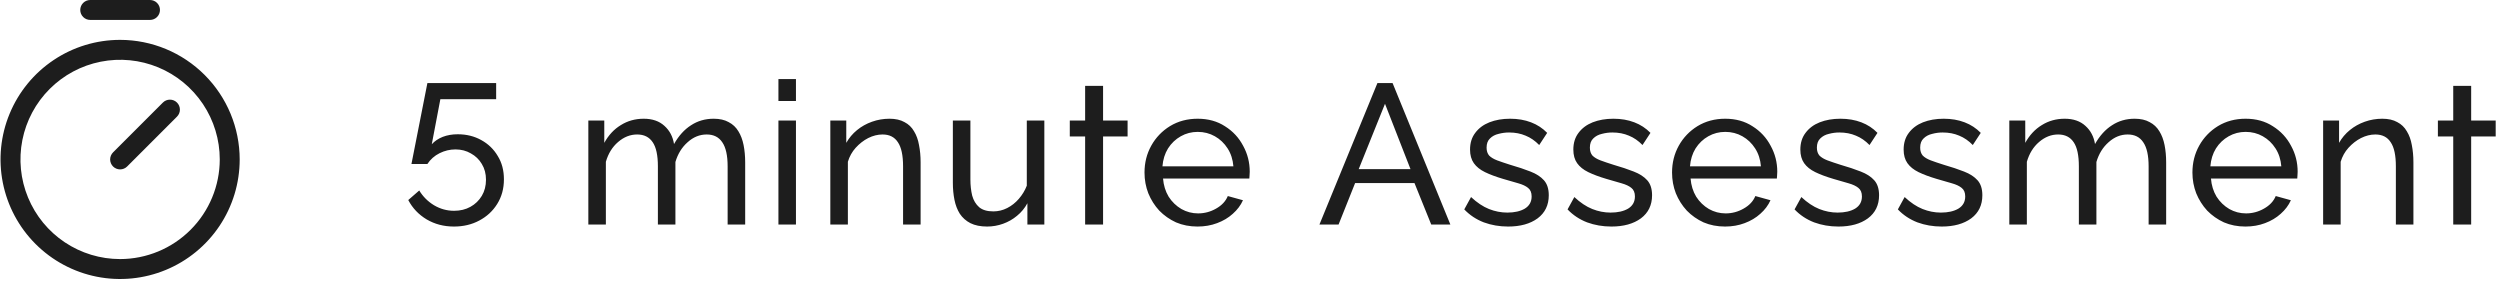
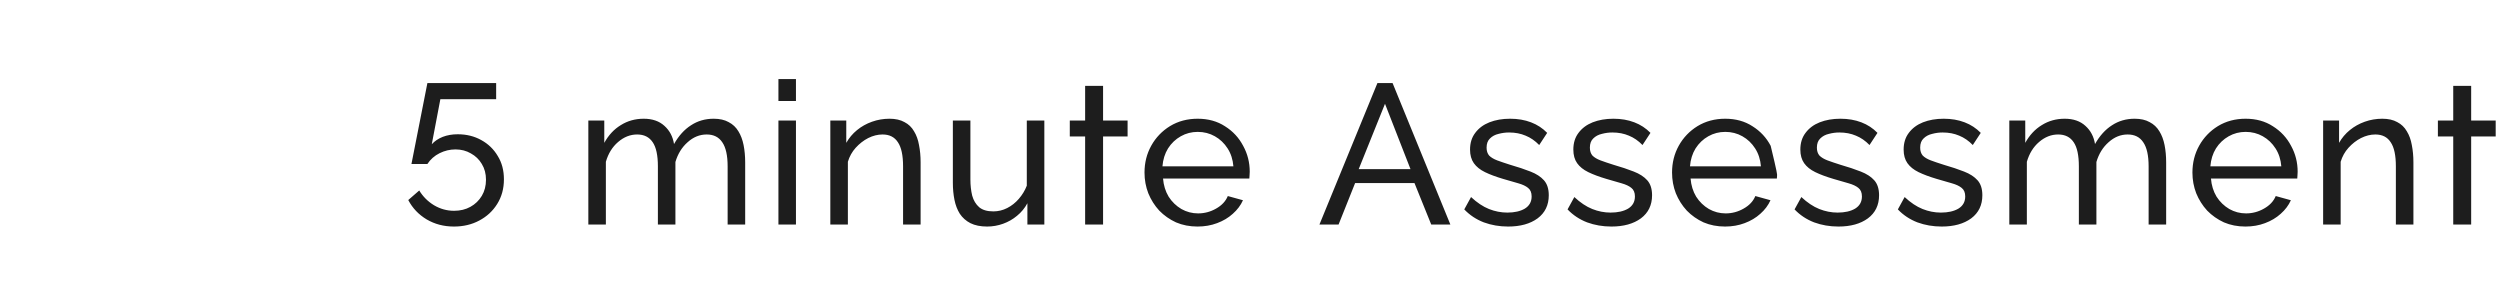
<svg xmlns="http://www.w3.org/2000/svg" width="167" height="20" viewBox="0 0 167 20" fill="none">
-   <path d="M8.023 2.663C6.444 2.663 4.899 3.131 3.586 4.009C2.272 4.886 1.248 6.134 0.644 7.593C0.039 9.053 -0.119 10.659 0.189 12.208C0.498 13.758 1.258 15.181 2.375 16.298C3.492 17.415 4.916 18.176 6.465 18.484C8.015 18.792 9.621 18.634 11.08 18.029C12.54 17.425 13.787 16.401 14.665 15.088C15.543 13.774 16.011 12.23 16.011 10.65C16.009 8.532 15.166 6.502 13.669 5.005C12.171 3.507 10.141 2.665 8.023 2.663ZM8.023 17.306C6.707 17.306 5.42 16.916 4.325 16.184C3.231 15.453 2.378 14.414 1.874 13.197C1.37 11.981 1.238 10.643 1.495 9.351C1.752 8.06 2.386 6.874 3.317 5.943C4.248 5.012 5.434 4.378 6.725 4.122C8.016 3.865 9.354 3.997 10.571 4.5C11.787 5.004 12.826 5.857 13.558 6.952C14.289 8.047 14.68 9.334 14.68 10.65C14.678 12.415 13.976 14.107 12.728 15.354C11.48 16.602 9.788 17.304 8.023 17.306ZM11.822 6.851C11.884 6.913 11.934 6.986 11.967 7.067C12.001 7.148 12.018 7.234 12.018 7.322C12.018 7.409 12.001 7.496 11.967 7.577C11.934 7.658 11.884 7.731 11.822 7.793L8.494 11.121C8.432 11.183 8.359 11.232 8.278 11.265C8.197 11.299 8.111 11.316 8.023 11.316C7.936 11.316 7.849 11.299 7.769 11.265C7.688 11.232 7.614 11.183 7.552 11.121C7.491 11.059 7.442 10.986 7.408 10.905C7.375 10.824 7.357 10.738 7.357 10.65C7.357 10.563 7.375 10.476 7.408 10.395C7.442 10.314 7.491 10.241 7.552 10.179L10.881 6.851C10.942 6.789 11.016 6.74 11.097 6.706C11.178 6.673 11.264 6.656 11.351 6.656C11.439 6.656 11.526 6.673 11.606 6.706C11.687 6.74 11.761 6.789 11.822 6.851ZM5.361 0.666C5.361 0.489 5.431 0.32 5.556 0.195C5.681 0.07 5.85 0 6.027 0H10.02C10.197 0 10.366 0.07 10.491 0.195C10.616 0.32 10.686 0.489 10.686 0.666C10.686 0.842 10.616 1.011 10.491 1.136C10.366 1.261 10.197 1.331 10.02 1.331H6.027C5.85 1.331 5.681 1.261 5.556 1.136C5.431 1.011 5.361 0.842 5.361 0.666Z" fill="#1D1D1D" />
-   <path d="M30.321 15.133C29.646 15.133 29.038 14.973 28.497 14.654C27.965 14.334 27.556 13.904 27.272 13.363L28.005 12.724C28.253 13.132 28.581 13.46 28.99 13.709C29.407 13.957 29.855 14.081 30.334 14.081C30.743 14.081 31.106 13.993 31.426 13.815C31.745 13.638 31.998 13.394 32.185 13.083C32.371 12.772 32.464 12.413 32.464 12.005C32.464 11.605 32.371 11.255 32.185 10.953C32.007 10.651 31.763 10.416 31.453 10.247C31.151 10.07 30.809 9.981 30.427 9.981C30.055 9.981 29.7 10.066 29.363 10.234C29.025 10.403 28.755 10.642 28.55 10.953H27.485L28.55 5.548H33.143V6.626H29.416L28.843 9.635C29.038 9.422 29.283 9.258 29.576 9.142C29.877 9.027 30.21 8.969 30.574 8.969C31.16 8.969 31.683 9.098 32.145 9.355C32.615 9.613 32.983 9.968 33.25 10.421C33.525 10.864 33.662 11.383 33.662 11.978C33.662 12.599 33.512 13.15 33.21 13.629C32.917 14.099 32.518 14.467 32.012 14.734C31.515 15 30.951 15.133 30.321 15.133ZM49.778 15H48.606V11.113C48.606 10.385 48.487 9.848 48.247 9.502C48.016 9.156 47.67 8.983 47.209 8.983C46.738 8.983 46.312 9.156 45.931 9.502C45.549 9.839 45.278 10.278 45.118 10.82V15H43.947V11.113C43.947 10.376 43.832 9.839 43.601 9.502C43.37 9.156 43.024 8.983 42.562 8.983C42.101 8.983 41.675 9.151 41.285 9.489C40.903 9.817 40.632 10.256 40.472 10.807V15H39.301V8.051H40.366V9.542C40.65 9.027 41.018 8.632 41.471 8.357C41.923 8.073 42.434 7.931 43.002 7.931C43.579 7.931 44.04 8.091 44.386 8.41C44.732 8.721 44.945 9.125 45.025 9.622C45.336 9.071 45.713 8.654 46.157 8.37C46.601 8.077 47.106 7.931 47.675 7.931C48.074 7.931 48.407 8.006 48.673 8.157C48.948 8.299 49.166 8.503 49.325 8.77C49.485 9.027 49.6 9.333 49.671 9.688C49.742 10.043 49.778 10.429 49.778 10.847V15ZM51.999 15V8.051H53.17V15H51.999ZM51.999 6.746V5.282H53.17V6.746H51.999ZM61.497 15H60.325V11.113C60.325 10.376 60.21 9.839 59.979 9.502C59.757 9.156 59.416 8.983 58.954 8.983C58.635 8.983 58.315 9.063 57.996 9.222C57.685 9.382 57.406 9.6 57.157 9.875C56.917 10.141 56.744 10.452 56.638 10.807V15H55.466V8.051H56.531V9.542C56.718 9.213 56.957 8.929 57.25 8.69C57.543 8.45 57.876 8.264 58.249 8.131C58.621 7.998 59.012 7.931 59.42 7.931C59.819 7.931 60.152 8.006 60.419 8.157C60.694 8.299 60.907 8.503 61.058 8.77C61.217 9.027 61.328 9.333 61.39 9.688C61.461 10.043 61.497 10.429 61.497 10.847V15ZM68.63 15V13.576C68.453 13.904 68.222 14.184 67.938 14.414C67.663 14.645 67.352 14.822 67.006 14.947C66.66 15.071 66.305 15.133 65.941 15.133C65.497 15.133 65.125 15.058 64.823 14.907C64.53 14.756 64.295 14.547 64.117 14.281C63.949 14.015 63.829 13.704 63.758 13.349C63.687 12.994 63.651 12.617 63.651 12.218V8.051H64.823V11.991C64.823 12.382 64.863 12.741 64.943 13.07C65.031 13.389 65.187 13.647 65.409 13.842C65.63 14.028 65.946 14.121 66.354 14.121C66.682 14.121 66.993 14.046 67.286 13.895C67.579 13.744 67.836 13.54 68.058 13.283C68.289 13.016 68.466 12.724 68.59 12.404V8.051H69.762V15H68.63ZM72.487 15V9.116H71.462V8.051H72.487V5.734H73.685V8.051H75.323V9.116H73.685V15H72.487ZM79.994 15.133C79.471 15.133 78.992 15.04 78.557 14.854C78.131 14.658 77.758 14.396 77.438 14.068C77.128 13.731 76.884 13.345 76.706 12.91C76.538 12.475 76.453 12.014 76.453 11.525C76.453 10.869 76.604 10.27 76.906 9.728C77.208 9.187 77.625 8.752 78.157 8.424C78.699 8.095 79.316 7.931 80.008 7.931C80.709 7.931 81.317 8.1 81.832 8.437C82.355 8.765 82.759 9.2 83.043 9.742C83.336 10.274 83.482 10.851 83.482 11.472C83.482 11.561 83.478 11.65 83.469 11.738C83.469 11.818 83.465 11.88 83.456 11.925H77.691C77.727 12.377 77.851 12.781 78.064 13.136C78.286 13.482 78.57 13.758 78.916 13.962C79.262 14.157 79.635 14.255 80.034 14.255C80.46 14.255 80.86 14.148 81.233 13.935C81.614 13.722 81.876 13.442 82.018 13.096L83.03 13.376C82.879 13.713 82.653 14.015 82.351 14.281C82.058 14.547 81.707 14.756 81.299 14.907C80.9 15.058 80.465 15.133 79.994 15.133ZM77.651 11.113H82.391C82.355 10.66 82.227 10.261 82.005 9.915C81.783 9.568 81.499 9.298 81.153 9.103C80.806 8.907 80.425 8.81 80.008 8.81C79.6 8.81 79.222 8.907 78.876 9.103C78.53 9.298 78.246 9.568 78.024 9.915C77.811 10.261 77.687 10.66 77.651 11.113ZM92.012 5.548H93.024L96.885 15H95.607L94.488 12.231H90.521L89.416 15H88.138L92.012 5.548ZM94.222 11.299L92.518 6.933L90.761 11.299H94.222ZM100.742 15.133C100.165 15.133 99.624 15.04 99.118 14.854C98.612 14.658 98.177 14.37 97.813 13.988L98.266 13.163C98.665 13.536 99.065 13.802 99.464 13.962C99.864 14.121 100.272 14.201 100.689 14.201C101.168 14.201 101.559 14.113 101.86 13.935C102.162 13.749 102.313 13.478 102.313 13.123C102.313 12.866 102.233 12.675 102.073 12.55C101.922 12.426 101.705 12.324 101.421 12.244C101.137 12.156 100.8 12.058 100.409 11.951C99.93 11.809 99.526 11.659 99.198 11.499C98.87 11.339 98.621 11.139 98.452 10.9C98.284 10.66 98.199 10.358 98.199 9.994C98.199 9.551 98.315 9.178 98.546 8.876C98.776 8.566 99.091 8.33 99.491 8.171C99.899 8.011 100.36 7.931 100.875 7.931C101.39 7.931 101.856 8.011 102.273 8.171C102.69 8.33 103.05 8.566 103.351 8.876L102.819 9.688C102.544 9.404 102.242 9.196 101.914 9.063C101.585 8.921 101.217 8.85 100.809 8.85C100.569 8.85 100.334 8.881 100.103 8.943C99.872 8.996 99.681 9.098 99.531 9.249C99.38 9.391 99.304 9.595 99.304 9.861C99.304 10.083 99.362 10.261 99.477 10.394C99.602 10.518 99.779 10.625 100.01 10.713C100.25 10.802 100.538 10.9 100.875 11.006C101.399 11.157 101.851 11.308 102.233 11.459C102.624 11.61 102.925 11.805 103.138 12.045C103.351 12.284 103.458 12.617 103.458 13.043C103.458 13.7 103.209 14.215 102.712 14.587C102.215 14.951 101.559 15.133 100.742 15.133ZM107.642 15.133C107.065 15.133 106.524 15.04 106.018 14.854C105.512 14.658 105.077 14.37 104.713 13.988L105.166 13.163C105.565 13.536 105.964 13.802 106.364 13.962C106.763 14.121 107.171 14.201 107.589 14.201C108.068 14.201 108.458 14.113 108.76 13.935C109.062 13.749 109.213 13.478 109.213 13.123C109.213 12.866 109.133 12.675 108.973 12.55C108.822 12.426 108.605 12.324 108.321 12.244C108.037 12.156 107.699 12.058 107.309 11.951C106.83 11.809 106.426 11.659 106.098 11.499C105.769 11.339 105.521 11.139 105.352 10.9C105.183 10.66 105.099 10.358 105.099 9.994C105.099 9.551 105.214 9.178 105.445 8.876C105.676 8.566 105.991 8.33 106.39 8.171C106.799 8.011 107.26 7.931 107.775 7.931C108.29 7.931 108.756 8.011 109.173 8.171C109.59 8.33 109.949 8.566 110.251 8.876L109.719 9.688C109.443 9.404 109.142 9.196 108.813 9.063C108.485 8.921 108.117 8.85 107.708 8.85C107.469 8.85 107.234 8.881 107.003 8.943C106.772 8.996 106.581 9.098 106.43 9.249C106.279 9.391 106.204 9.595 106.204 9.861C106.204 10.083 106.262 10.261 106.377 10.394C106.501 10.518 106.679 10.625 106.91 10.713C107.149 10.802 107.438 10.9 107.775 11.006C108.299 11.157 108.751 11.308 109.133 11.459C109.523 11.61 109.825 11.805 110.038 12.045C110.251 12.284 110.358 12.617 110.358 13.043C110.358 13.7 110.109 14.215 109.612 14.587C109.115 14.951 108.458 15.133 107.642 15.133ZM115.234 15.133C114.71 15.133 114.231 15.04 113.796 14.854C113.37 14.658 112.997 14.396 112.678 14.068C112.367 13.731 112.123 13.345 111.945 12.91C111.777 12.475 111.693 12.014 111.693 11.525C111.693 10.869 111.843 10.27 112.145 9.728C112.447 9.187 112.864 8.752 113.397 8.424C113.938 8.095 114.555 7.931 115.247 7.931C115.948 7.931 116.556 8.1 117.071 8.437C117.594 8.765 117.998 9.2 118.282 9.742C118.575 10.274 118.722 10.851 118.722 11.472C118.722 11.561 118.717 11.65 118.708 11.738C118.708 11.818 118.704 11.88 118.695 11.925H112.931C112.966 12.377 113.09 12.781 113.303 13.136C113.525 13.482 113.809 13.758 114.155 13.962C114.501 14.157 114.874 14.255 115.274 14.255C115.7 14.255 116.099 14.148 116.472 13.935C116.853 13.722 117.115 13.442 117.257 13.096L118.269 13.376C118.118 13.713 117.892 14.015 117.59 14.281C117.297 14.547 116.947 14.756 116.538 14.907C116.139 15.058 115.704 15.133 115.234 15.133ZM112.891 11.113H117.63C117.594 10.66 117.466 10.261 117.244 9.915C117.022 9.568 116.738 9.298 116.392 9.103C116.046 8.907 115.664 8.81 115.247 8.81C114.839 8.81 114.462 8.907 114.115 9.103C113.769 9.298 113.485 9.568 113.263 9.915C113.05 10.261 112.926 10.66 112.891 11.113ZM122.806 15.133C122.229 15.133 121.688 15.04 121.182 14.854C120.676 14.658 120.241 14.37 119.877 13.988L120.33 13.163C120.729 13.536 121.129 13.802 121.528 13.962C121.927 14.121 122.336 14.201 122.753 14.201C123.232 14.201 123.623 14.113 123.924 13.935C124.226 13.749 124.377 13.478 124.377 13.123C124.377 12.866 124.297 12.675 124.137 12.55C123.986 12.426 123.769 12.324 123.485 12.244C123.201 12.156 122.864 12.058 122.473 11.951C121.994 11.809 121.59 11.659 121.262 11.499C120.933 11.339 120.685 11.139 120.516 10.9C120.348 10.66 120.263 10.358 120.263 9.994C120.263 9.551 120.379 9.178 120.61 8.876C120.84 8.566 121.155 8.33 121.555 8.171C121.963 8.011 122.424 7.931 122.939 7.931C123.454 7.931 123.92 8.011 124.337 8.171C124.754 8.33 125.114 8.566 125.415 8.876L124.883 9.688C124.608 9.404 124.306 9.196 123.978 9.063C123.649 8.921 123.281 8.85 122.873 8.85C122.633 8.85 122.398 8.881 122.167 8.943C121.936 8.996 121.746 9.098 121.595 9.249C121.444 9.391 121.368 9.595 121.368 9.861C121.368 10.083 121.426 10.261 121.541 10.394C121.666 10.518 121.843 10.625 122.074 10.713C122.314 10.802 122.602 10.9 122.939 11.006C123.463 11.157 123.915 11.308 124.297 11.459C124.688 11.61 124.989 11.805 125.202 12.045C125.415 12.284 125.522 12.617 125.522 13.043C125.522 13.7 125.273 14.215 124.776 14.587C124.279 14.951 123.623 15.133 122.806 15.133ZM129.706 15.133C129.129 15.133 128.587 15.04 128.082 14.854C127.576 14.658 127.141 14.37 126.777 13.988L127.23 13.163C127.629 13.536 128.028 13.802 128.428 13.962C128.827 14.121 129.235 14.201 129.652 14.201C130.132 14.201 130.522 14.113 130.824 13.935C131.126 13.749 131.277 13.478 131.277 13.123C131.277 12.866 131.197 12.675 131.037 12.55C130.886 12.426 130.669 12.324 130.385 12.244C130.101 12.156 129.763 12.058 129.373 11.951C128.894 11.809 128.49 11.659 128.161 11.499C127.833 11.339 127.585 11.139 127.416 10.9C127.247 10.66 127.163 10.358 127.163 9.994C127.163 9.551 127.278 9.178 127.509 8.876C127.74 8.566 128.055 8.33 128.454 8.171C128.863 8.011 129.324 7.931 129.839 7.931C130.354 7.931 130.82 8.011 131.237 8.171C131.654 8.33 132.013 8.566 132.315 8.876L131.782 9.688C131.507 9.404 131.206 9.196 130.877 9.063C130.549 8.921 130.181 8.85 129.772 8.85C129.533 8.85 129.297 8.881 129.067 8.943C128.836 8.996 128.645 9.098 128.494 9.249C128.343 9.391 128.268 9.595 128.268 9.861C128.268 10.083 128.326 10.261 128.441 10.394C128.565 10.518 128.743 10.625 128.974 10.713C129.213 10.802 129.502 10.9 129.839 11.006C130.362 11.157 130.815 11.308 131.197 11.459C131.587 11.61 131.889 11.805 132.102 12.045C132.315 12.284 132.421 12.617 132.421 13.043C132.421 13.7 132.173 14.215 131.676 14.587C131.179 14.951 130.522 15.133 129.706 15.133ZM144.699 15H143.528V11.113C143.528 10.385 143.408 9.848 143.168 9.502C142.938 9.156 142.592 8.983 142.13 8.983C141.66 8.983 141.234 9.156 140.852 9.502C140.47 9.839 140.2 10.278 140.04 10.82V15H138.868V11.113C138.868 10.376 138.753 9.839 138.522 9.502C138.292 9.156 137.945 8.983 137.484 8.983C137.022 8.983 136.596 9.151 136.206 9.489C135.824 9.817 135.554 10.256 135.394 10.807V15H134.222V8.051H135.287V9.542C135.571 9.027 135.94 8.632 136.392 8.357C136.845 8.073 137.355 7.931 137.923 7.931C138.5 7.931 138.962 8.091 139.308 8.41C139.654 8.721 139.867 9.125 139.947 9.622C140.257 9.071 140.635 8.654 141.078 8.37C141.522 8.077 142.028 7.931 142.596 7.931C142.995 7.931 143.328 8.006 143.594 8.157C143.87 8.299 144.087 8.503 144.247 8.77C144.407 9.027 144.522 9.333 144.593 9.688C144.664 10.043 144.699 10.429 144.699 10.847V15ZM149.995 15.133C149.472 15.133 148.993 15.04 148.558 14.854C148.132 14.658 147.759 14.396 147.439 14.068C147.129 13.731 146.885 13.345 146.707 12.91C146.539 12.475 146.454 12.014 146.454 11.525C146.454 10.869 146.605 10.27 146.907 9.728C147.209 9.187 147.626 8.752 148.158 8.424C148.7 8.095 149.317 7.931 150.009 7.931C150.71 7.931 151.318 8.1 151.833 8.437C152.356 8.765 152.76 9.2 153.044 9.742C153.337 10.274 153.483 10.851 153.483 11.472C153.483 11.561 153.479 11.65 153.47 11.738C153.47 11.818 153.466 11.88 153.457 11.925H147.692C147.728 12.377 147.852 12.781 148.065 13.136C148.287 13.482 148.571 13.758 148.917 13.962C149.263 14.157 149.636 14.255 150.035 14.255C150.461 14.255 150.861 14.148 151.234 13.935C151.615 13.722 151.877 13.442 152.019 13.096L153.031 13.376C152.88 13.713 152.654 14.015 152.352 14.281C152.059 14.547 151.708 14.756 151.3 14.907C150.901 15.058 150.466 15.133 149.995 15.133ZM147.652 11.113H152.392C152.356 10.66 152.228 10.261 152.006 9.915C151.784 9.568 151.5 9.298 151.154 9.103C150.808 8.907 150.426 8.81 150.009 8.81C149.601 8.81 149.223 8.907 148.877 9.103C148.531 9.298 148.247 9.568 148.025 9.915C147.812 10.261 147.688 10.66 147.652 11.113ZM161.216 15H160.044V11.113C160.044 10.376 159.929 9.839 159.698 9.502C159.476 9.156 159.134 8.983 158.673 8.983C158.353 8.983 158.034 9.063 157.714 9.222C157.404 9.382 157.124 9.6 156.876 9.875C156.636 10.141 156.463 10.452 156.356 10.807V15H155.185V8.051H156.25V9.542C156.436 9.213 156.676 8.929 156.969 8.69C157.262 8.45 157.595 8.264 157.967 8.131C158.34 7.998 158.731 7.931 159.139 7.931C159.538 7.931 159.871 8.006 160.137 8.157C160.412 8.299 160.625 8.503 160.776 8.77C160.936 9.027 161.047 9.333 161.109 9.688C161.18 10.043 161.216 10.429 161.216 10.847V15ZM163.876 15V9.116H162.851V8.051H163.876V5.734H165.074V8.051H166.712V9.116H165.074V15H163.876Z" fill="#1D1D1D" />
+   <path d="M30.321 15.133C29.646 15.133 29.038 14.973 28.497 14.654C27.965 14.334 27.556 13.904 27.272 13.363L28.005 12.724C28.253 13.132 28.581 13.46 28.99 13.709C29.407 13.957 29.855 14.081 30.334 14.081C30.743 14.081 31.106 13.993 31.426 13.815C31.745 13.638 31.998 13.394 32.185 13.083C32.371 12.772 32.464 12.413 32.464 12.005C32.464 11.605 32.371 11.255 32.185 10.953C32.007 10.651 31.763 10.416 31.453 10.247C31.151 10.07 30.809 9.981 30.427 9.981C30.055 9.981 29.7 10.066 29.363 10.234C29.025 10.403 28.755 10.642 28.55 10.953H27.485L28.55 5.548H33.143V6.626H29.416L28.843 9.635C29.038 9.422 29.283 9.258 29.576 9.142C29.877 9.027 30.21 8.969 30.574 8.969C31.16 8.969 31.683 9.098 32.145 9.355C32.615 9.613 32.983 9.968 33.25 10.421C33.525 10.864 33.662 11.383 33.662 11.978C33.662 12.599 33.512 13.15 33.21 13.629C32.917 14.099 32.518 14.467 32.012 14.734C31.515 15 30.951 15.133 30.321 15.133ZM49.778 15H48.606V11.113C48.606 10.385 48.487 9.848 48.247 9.502C48.016 9.156 47.67 8.983 47.209 8.983C46.738 8.983 46.312 9.156 45.931 9.502C45.549 9.839 45.278 10.278 45.118 10.82V15H43.947V11.113C43.947 10.376 43.832 9.839 43.601 9.502C43.37 9.156 43.024 8.983 42.562 8.983C42.101 8.983 41.675 9.151 41.285 9.489C40.903 9.817 40.632 10.256 40.472 10.807V15H39.301V8.051H40.366V9.542C40.65 9.027 41.018 8.632 41.471 8.357C41.923 8.073 42.434 7.931 43.002 7.931C43.579 7.931 44.04 8.091 44.386 8.41C44.732 8.721 44.945 9.125 45.025 9.622C45.336 9.071 45.713 8.654 46.157 8.37C46.601 8.077 47.106 7.931 47.675 7.931C48.074 7.931 48.407 8.006 48.673 8.157C48.948 8.299 49.166 8.503 49.325 8.77C49.485 9.027 49.6 9.333 49.671 9.688C49.742 10.043 49.778 10.429 49.778 10.847V15ZM51.999 15V8.051H53.17V15H51.999ZM51.999 6.746V5.282H53.17V6.746H51.999ZM61.497 15H60.325V11.113C60.325 10.376 60.21 9.839 59.979 9.502C59.757 9.156 59.416 8.983 58.954 8.983C58.635 8.983 58.315 9.063 57.996 9.222C57.685 9.382 57.406 9.6 57.157 9.875C56.917 10.141 56.744 10.452 56.638 10.807V15H55.466V8.051H56.531V9.542C56.718 9.213 56.957 8.929 57.25 8.69C57.543 8.45 57.876 8.264 58.249 8.131C58.621 7.998 59.012 7.931 59.42 7.931C59.819 7.931 60.152 8.006 60.419 8.157C60.694 8.299 60.907 8.503 61.058 8.77C61.217 9.027 61.328 9.333 61.39 9.688C61.461 10.043 61.497 10.429 61.497 10.847V15ZM68.63 15V13.576C68.453 13.904 68.222 14.184 67.938 14.414C67.663 14.645 67.352 14.822 67.006 14.947C66.66 15.071 66.305 15.133 65.941 15.133C65.497 15.133 65.125 15.058 64.823 14.907C64.53 14.756 64.295 14.547 64.117 14.281C63.949 14.015 63.829 13.704 63.758 13.349C63.687 12.994 63.651 12.617 63.651 12.218V8.051H64.823V11.991C64.823 12.382 64.863 12.741 64.943 13.07C65.031 13.389 65.187 13.647 65.409 13.842C65.63 14.028 65.946 14.121 66.354 14.121C66.682 14.121 66.993 14.046 67.286 13.895C67.579 13.744 67.836 13.54 68.058 13.283C68.289 13.016 68.466 12.724 68.59 12.404V8.051H69.762V15H68.63ZM72.487 15V9.116H71.462V8.051H72.487V5.734H73.685V8.051H75.323V9.116H73.685V15H72.487ZM79.994 15.133C79.471 15.133 78.992 15.04 78.557 14.854C78.131 14.658 77.758 14.396 77.438 14.068C77.128 13.731 76.884 13.345 76.706 12.91C76.538 12.475 76.453 12.014 76.453 11.525C76.453 10.869 76.604 10.27 76.906 9.728C77.208 9.187 77.625 8.752 78.157 8.424C78.699 8.095 79.316 7.931 80.008 7.931C80.709 7.931 81.317 8.1 81.832 8.437C82.355 8.765 82.759 9.2 83.043 9.742C83.336 10.274 83.482 10.851 83.482 11.472C83.482 11.561 83.478 11.65 83.469 11.738C83.469 11.818 83.465 11.88 83.456 11.925H77.691C77.727 12.377 77.851 12.781 78.064 13.136C78.286 13.482 78.57 13.758 78.916 13.962C79.262 14.157 79.635 14.255 80.034 14.255C80.46 14.255 80.86 14.148 81.233 13.935C81.614 13.722 81.876 13.442 82.018 13.096L83.03 13.376C82.879 13.713 82.653 14.015 82.351 14.281C82.058 14.547 81.707 14.756 81.299 14.907C80.9 15.058 80.465 15.133 79.994 15.133ZM77.651 11.113H82.391C82.355 10.66 82.227 10.261 82.005 9.915C81.783 9.568 81.499 9.298 81.153 9.103C80.806 8.907 80.425 8.81 80.008 8.81C79.6 8.81 79.222 8.907 78.876 9.103C78.53 9.298 78.246 9.568 78.024 9.915C77.811 10.261 77.687 10.66 77.651 11.113ZM92.012 5.548H93.024L96.885 15H95.607L94.488 12.231H90.521L89.416 15H88.138L92.012 5.548ZM94.222 11.299L92.518 6.933L90.761 11.299H94.222ZM100.742 15.133C100.165 15.133 99.624 15.04 99.118 14.854C98.612 14.658 98.177 14.37 97.813 13.988L98.266 13.163C98.665 13.536 99.065 13.802 99.464 13.962C99.864 14.121 100.272 14.201 100.689 14.201C101.168 14.201 101.559 14.113 101.86 13.935C102.162 13.749 102.313 13.478 102.313 13.123C102.313 12.866 102.233 12.675 102.073 12.55C101.922 12.426 101.705 12.324 101.421 12.244C101.137 12.156 100.8 12.058 100.409 11.951C99.93 11.809 99.526 11.659 99.198 11.499C98.87 11.339 98.621 11.139 98.452 10.9C98.284 10.66 98.199 10.358 98.199 9.994C98.199 9.551 98.315 9.178 98.546 8.876C98.776 8.566 99.091 8.33 99.491 8.171C99.899 8.011 100.36 7.931 100.875 7.931C101.39 7.931 101.856 8.011 102.273 8.171C102.69 8.33 103.05 8.566 103.351 8.876L102.819 9.688C102.544 9.404 102.242 9.196 101.914 9.063C101.585 8.921 101.217 8.85 100.809 8.85C100.569 8.85 100.334 8.881 100.103 8.943C99.872 8.996 99.681 9.098 99.531 9.249C99.38 9.391 99.304 9.595 99.304 9.861C99.304 10.083 99.362 10.261 99.477 10.394C99.602 10.518 99.779 10.625 100.01 10.713C100.25 10.802 100.538 10.9 100.875 11.006C101.399 11.157 101.851 11.308 102.233 11.459C102.624 11.61 102.925 11.805 103.138 12.045C103.351 12.284 103.458 12.617 103.458 13.043C103.458 13.7 103.209 14.215 102.712 14.587C102.215 14.951 101.559 15.133 100.742 15.133ZM107.642 15.133C107.065 15.133 106.524 15.04 106.018 14.854C105.512 14.658 105.077 14.37 104.713 13.988L105.166 13.163C105.565 13.536 105.964 13.802 106.364 13.962C106.763 14.121 107.171 14.201 107.589 14.201C108.068 14.201 108.458 14.113 108.76 13.935C109.062 13.749 109.213 13.478 109.213 13.123C109.213 12.866 109.133 12.675 108.973 12.55C108.822 12.426 108.605 12.324 108.321 12.244C108.037 12.156 107.699 12.058 107.309 11.951C106.83 11.809 106.426 11.659 106.098 11.499C105.769 11.339 105.521 11.139 105.352 10.9C105.183 10.66 105.099 10.358 105.099 9.994C105.099 9.551 105.214 9.178 105.445 8.876C105.676 8.566 105.991 8.33 106.39 8.171C106.799 8.011 107.26 7.931 107.775 7.931C108.29 7.931 108.756 8.011 109.173 8.171C109.59 8.33 109.949 8.566 110.251 8.876L109.719 9.688C109.443 9.404 109.142 9.196 108.813 9.063C108.485 8.921 108.117 8.85 107.708 8.85C107.469 8.85 107.234 8.881 107.003 8.943C106.772 8.996 106.581 9.098 106.43 9.249C106.279 9.391 106.204 9.595 106.204 9.861C106.204 10.083 106.262 10.261 106.377 10.394C106.501 10.518 106.679 10.625 106.91 10.713C107.149 10.802 107.438 10.9 107.775 11.006C108.299 11.157 108.751 11.308 109.133 11.459C109.523 11.61 109.825 11.805 110.038 12.045C110.251 12.284 110.358 12.617 110.358 13.043C110.358 13.7 110.109 14.215 109.612 14.587C109.115 14.951 108.458 15.133 107.642 15.133ZM115.234 15.133C114.71 15.133 114.231 15.04 113.796 14.854C113.37 14.658 112.997 14.396 112.678 14.068C112.367 13.731 112.123 13.345 111.945 12.91C111.777 12.475 111.693 12.014 111.693 11.525C111.693 10.869 111.843 10.27 112.145 9.728C112.447 9.187 112.864 8.752 113.397 8.424C113.938 8.095 114.555 7.931 115.247 7.931C115.948 7.931 116.556 8.1 117.071 8.437C117.594 8.765 117.998 9.2 118.282 9.742C118.722 11.561 118.717 11.65 118.708 11.738C118.708 11.818 118.704 11.88 118.695 11.925H112.931C112.966 12.377 113.09 12.781 113.303 13.136C113.525 13.482 113.809 13.758 114.155 13.962C114.501 14.157 114.874 14.255 115.274 14.255C115.7 14.255 116.099 14.148 116.472 13.935C116.853 13.722 117.115 13.442 117.257 13.096L118.269 13.376C118.118 13.713 117.892 14.015 117.59 14.281C117.297 14.547 116.947 14.756 116.538 14.907C116.139 15.058 115.704 15.133 115.234 15.133ZM112.891 11.113H117.63C117.594 10.66 117.466 10.261 117.244 9.915C117.022 9.568 116.738 9.298 116.392 9.103C116.046 8.907 115.664 8.81 115.247 8.81C114.839 8.81 114.462 8.907 114.115 9.103C113.769 9.298 113.485 9.568 113.263 9.915C113.05 10.261 112.926 10.66 112.891 11.113ZM122.806 15.133C122.229 15.133 121.688 15.04 121.182 14.854C120.676 14.658 120.241 14.37 119.877 13.988L120.33 13.163C120.729 13.536 121.129 13.802 121.528 13.962C121.927 14.121 122.336 14.201 122.753 14.201C123.232 14.201 123.623 14.113 123.924 13.935C124.226 13.749 124.377 13.478 124.377 13.123C124.377 12.866 124.297 12.675 124.137 12.55C123.986 12.426 123.769 12.324 123.485 12.244C123.201 12.156 122.864 12.058 122.473 11.951C121.994 11.809 121.59 11.659 121.262 11.499C120.933 11.339 120.685 11.139 120.516 10.9C120.348 10.66 120.263 10.358 120.263 9.994C120.263 9.551 120.379 9.178 120.61 8.876C120.84 8.566 121.155 8.33 121.555 8.171C121.963 8.011 122.424 7.931 122.939 7.931C123.454 7.931 123.92 8.011 124.337 8.171C124.754 8.33 125.114 8.566 125.415 8.876L124.883 9.688C124.608 9.404 124.306 9.196 123.978 9.063C123.649 8.921 123.281 8.85 122.873 8.85C122.633 8.85 122.398 8.881 122.167 8.943C121.936 8.996 121.746 9.098 121.595 9.249C121.444 9.391 121.368 9.595 121.368 9.861C121.368 10.083 121.426 10.261 121.541 10.394C121.666 10.518 121.843 10.625 122.074 10.713C122.314 10.802 122.602 10.9 122.939 11.006C123.463 11.157 123.915 11.308 124.297 11.459C124.688 11.61 124.989 11.805 125.202 12.045C125.415 12.284 125.522 12.617 125.522 13.043C125.522 13.7 125.273 14.215 124.776 14.587C124.279 14.951 123.623 15.133 122.806 15.133ZM129.706 15.133C129.129 15.133 128.587 15.04 128.082 14.854C127.576 14.658 127.141 14.37 126.777 13.988L127.23 13.163C127.629 13.536 128.028 13.802 128.428 13.962C128.827 14.121 129.235 14.201 129.652 14.201C130.132 14.201 130.522 14.113 130.824 13.935C131.126 13.749 131.277 13.478 131.277 13.123C131.277 12.866 131.197 12.675 131.037 12.55C130.886 12.426 130.669 12.324 130.385 12.244C130.101 12.156 129.763 12.058 129.373 11.951C128.894 11.809 128.49 11.659 128.161 11.499C127.833 11.339 127.585 11.139 127.416 10.9C127.247 10.66 127.163 10.358 127.163 9.994C127.163 9.551 127.278 9.178 127.509 8.876C127.74 8.566 128.055 8.33 128.454 8.171C128.863 8.011 129.324 7.931 129.839 7.931C130.354 7.931 130.82 8.011 131.237 8.171C131.654 8.33 132.013 8.566 132.315 8.876L131.782 9.688C131.507 9.404 131.206 9.196 130.877 9.063C130.549 8.921 130.181 8.85 129.772 8.85C129.533 8.85 129.297 8.881 129.067 8.943C128.836 8.996 128.645 9.098 128.494 9.249C128.343 9.391 128.268 9.595 128.268 9.861C128.268 10.083 128.326 10.261 128.441 10.394C128.565 10.518 128.743 10.625 128.974 10.713C129.213 10.802 129.502 10.9 129.839 11.006C130.362 11.157 130.815 11.308 131.197 11.459C131.587 11.61 131.889 11.805 132.102 12.045C132.315 12.284 132.421 12.617 132.421 13.043C132.421 13.7 132.173 14.215 131.676 14.587C131.179 14.951 130.522 15.133 129.706 15.133ZM144.699 15H143.528V11.113C143.528 10.385 143.408 9.848 143.168 9.502C142.938 9.156 142.592 8.983 142.13 8.983C141.66 8.983 141.234 9.156 140.852 9.502C140.47 9.839 140.2 10.278 140.04 10.82V15H138.868V11.113C138.868 10.376 138.753 9.839 138.522 9.502C138.292 9.156 137.945 8.983 137.484 8.983C137.022 8.983 136.596 9.151 136.206 9.489C135.824 9.817 135.554 10.256 135.394 10.807V15H134.222V8.051H135.287V9.542C135.571 9.027 135.94 8.632 136.392 8.357C136.845 8.073 137.355 7.931 137.923 7.931C138.5 7.931 138.962 8.091 139.308 8.41C139.654 8.721 139.867 9.125 139.947 9.622C140.257 9.071 140.635 8.654 141.078 8.37C141.522 8.077 142.028 7.931 142.596 7.931C142.995 7.931 143.328 8.006 143.594 8.157C143.87 8.299 144.087 8.503 144.247 8.77C144.407 9.027 144.522 9.333 144.593 9.688C144.664 10.043 144.699 10.429 144.699 10.847V15ZM149.995 15.133C149.472 15.133 148.993 15.04 148.558 14.854C148.132 14.658 147.759 14.396 147.439 14.068C147.129 13.731 146.885 13.345 146.707 12.91C146.539 12.475 146.454 12.014 146.454 11.525C146.454 10.869 146.605 10.27 146.907 9.728C147.209 9.187 147.626 8.752 148.158 8.424C148.7 8.095 149.317 7.931 150.009 7.931C150.71 7.931 151.318 8.1 151.833 8.437C152.356 8.765 152.76 9.2 153.044 9.742C153.337 10.274 153.483 10.851 153.483 11.472C153.483 11.561 153.479 11.65 153.47 11.738C153.47 11.818 153.466 11.88 153.457 11.925H147.692C147.728 12.377 147.852 12.781 148.065 13.136C148.287 13.482 148.571 13.758 148.917 13.962C149.263 14.157 149.636 14.255 150.035 14.255C150.461 14.255 150.861 14.148 151.234 13.935C151.615 13.722 151.877 13.442 152.019 13.096L153.031 13.376C152.88 13.713 152.654 14.015 152.352 14.281C152.059 14.547 151.708 14.756 151.3 14.907C150.901 15.058 150.466 15.133 149.995 15.133ZM147.652 11.113H152.392C152.356 10.66 152.228 10.261 152.006 9.915C151.784 9.568 151.5 9.298 151.154 9.103C150.808 8.907 150.426 8.81 150.009 8.81C149.601 8.81 149.223 8.907 148.877 9.103C148.531 9.298 148.247 9.568 148.025 9.915C147.812 10.261 147.688 10.66 147.652 11.113ZM161.216 15H160.044V11.113C160.044 10.376 159.929 9.839 159.698 9.502C159.476 9.156 159.134 8.983 158.673 8.983C158.353 8.983 158.034 9.063 157.714 9.222C157.404 9.382 157.124 9.6 156.876 9.875C156.636 10.141 156.463 10.452 156.356 10.807V15H155.185V8.051H156.25V9.542C156.436 9.213 156.676 8.929 156.969 8.69C157.262 8.45 157.595 8.264 157.967 8.131C158.34 7.998 158.731 7.931 159.139 7.931C159.538 7.931 159.871 8.006 160.137 8.157C160.412 8.299 160.625 8.503 160.776 8.77C160.936 9.027 161.047 9.333 161.109 9.688C161.18 10.043 161.216 10.429 161.216 10.847V15ZM163.876 15V9.116H162.851V8.051H163.876V5.734H165.074V8.051H166.712V9.116H165.074V15H163.876Z" fill="#1D1D1D" />
</svg>